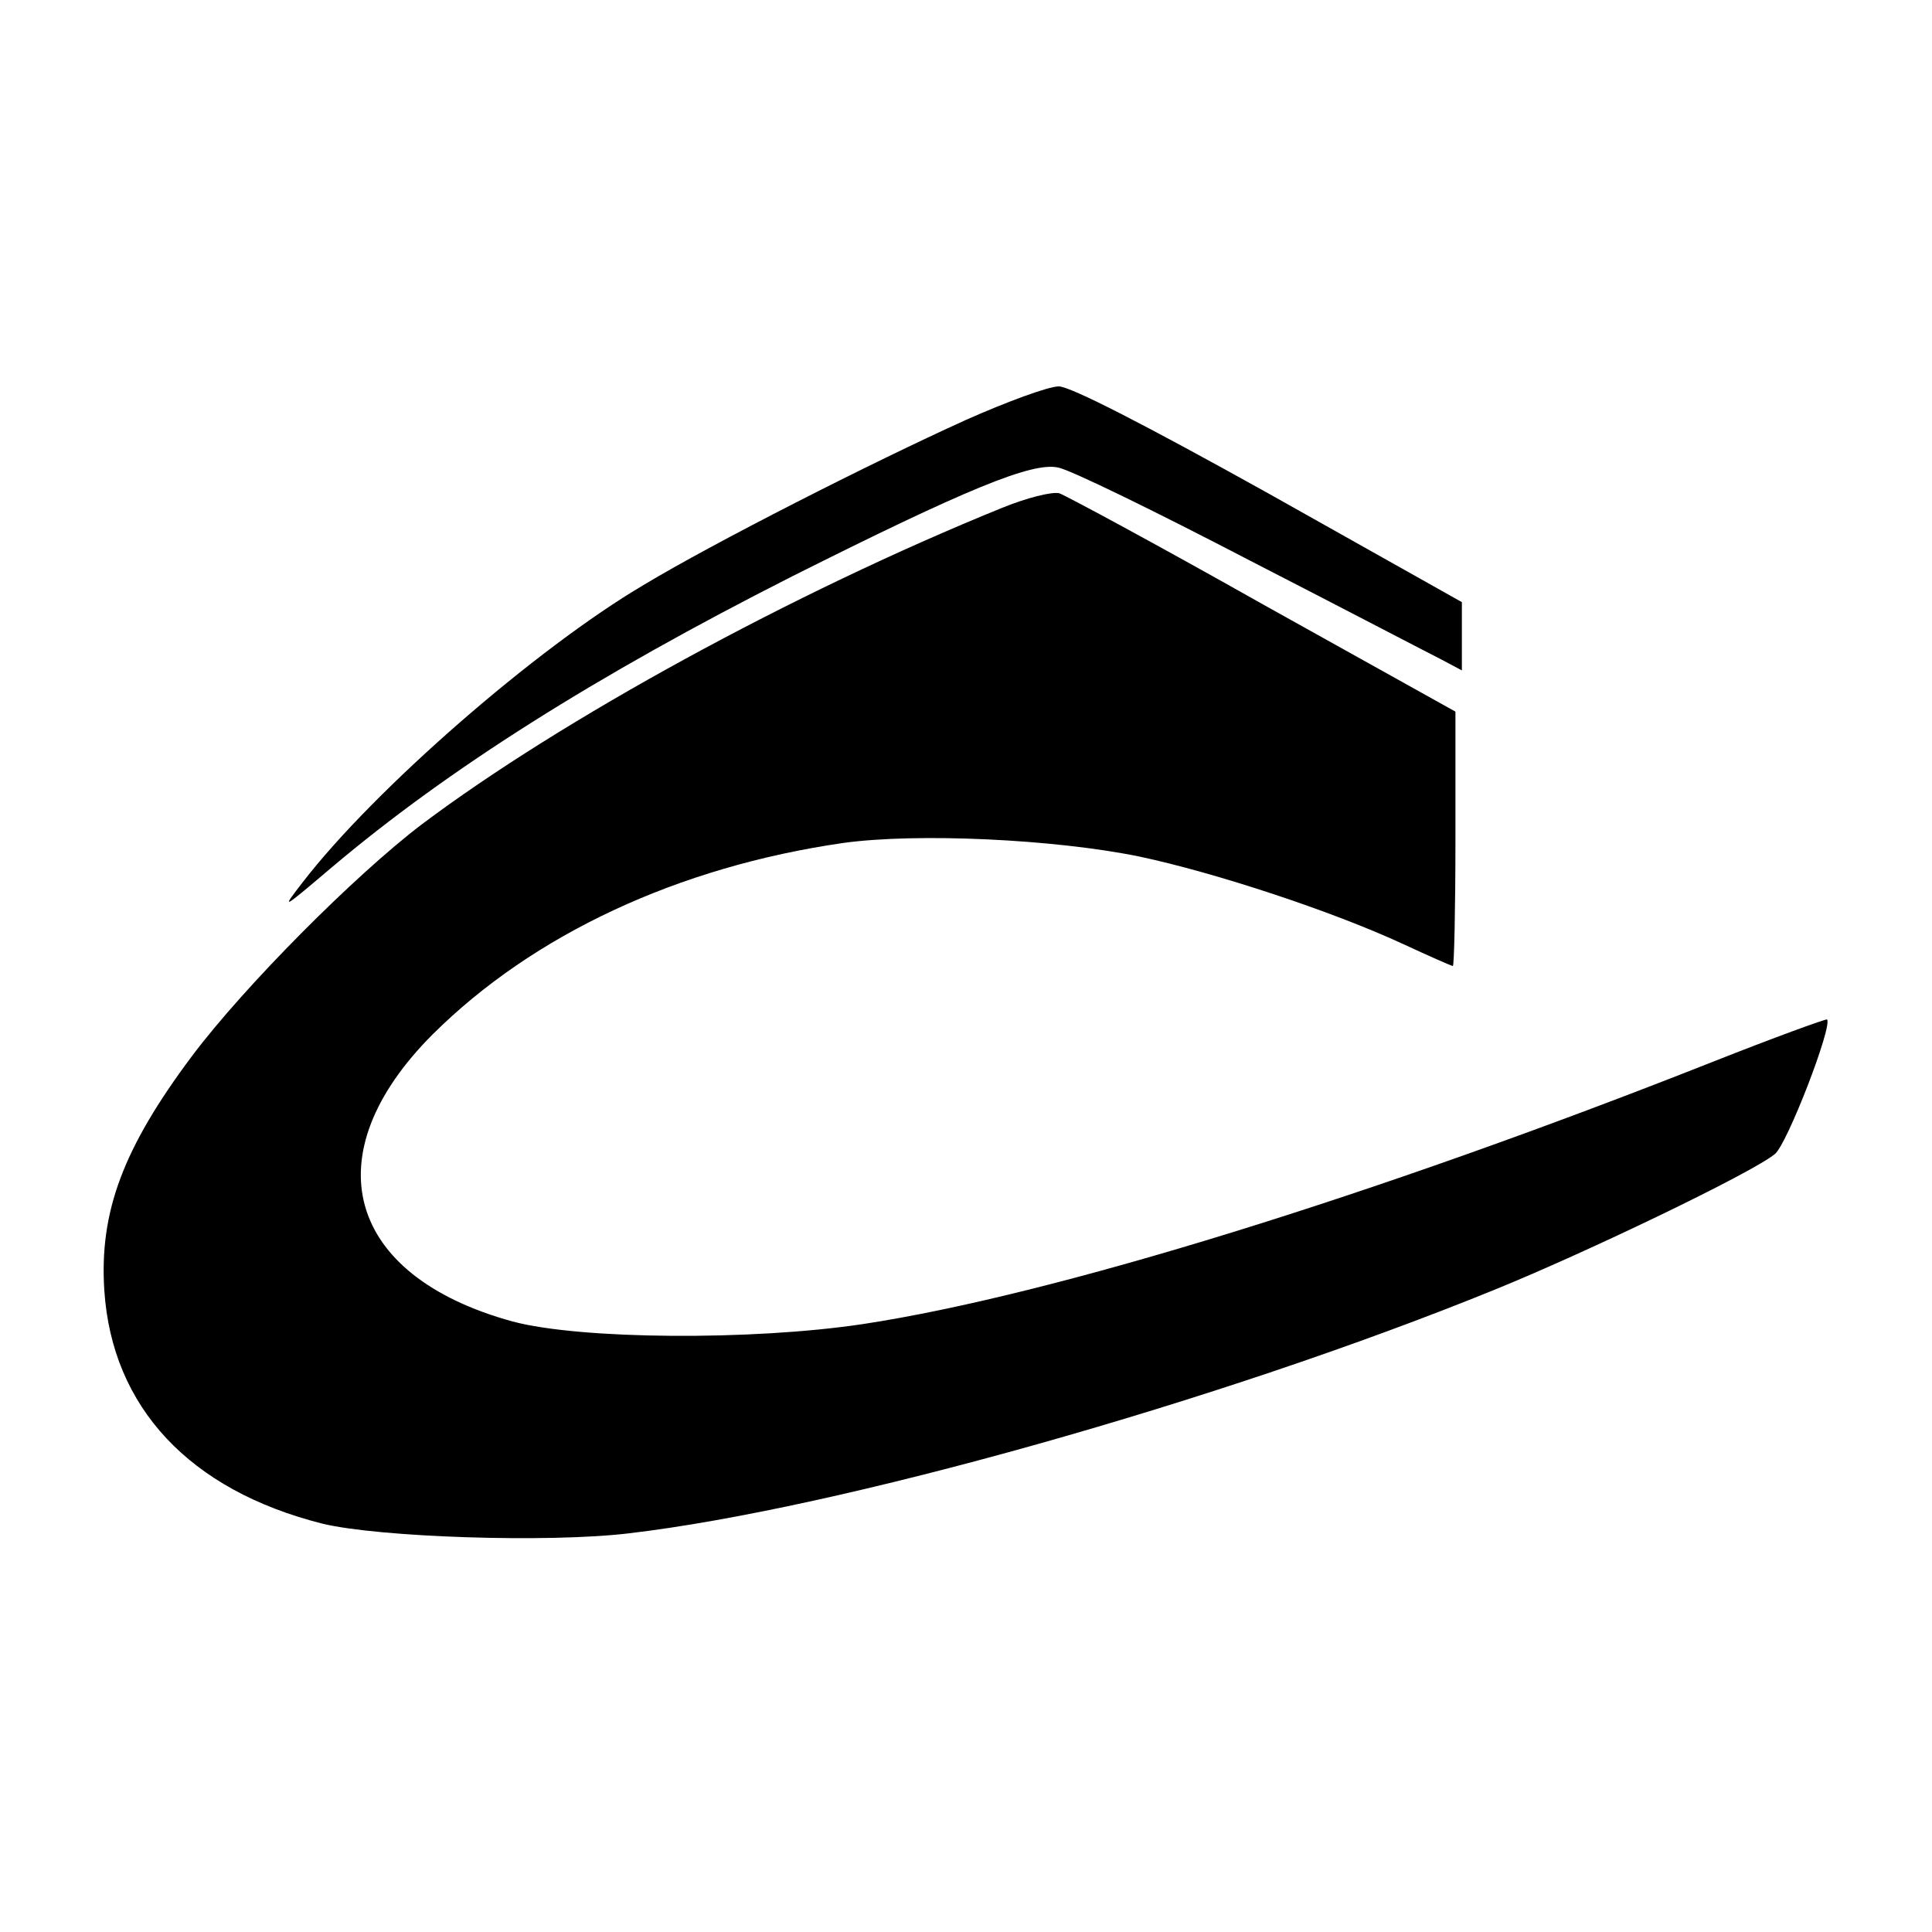
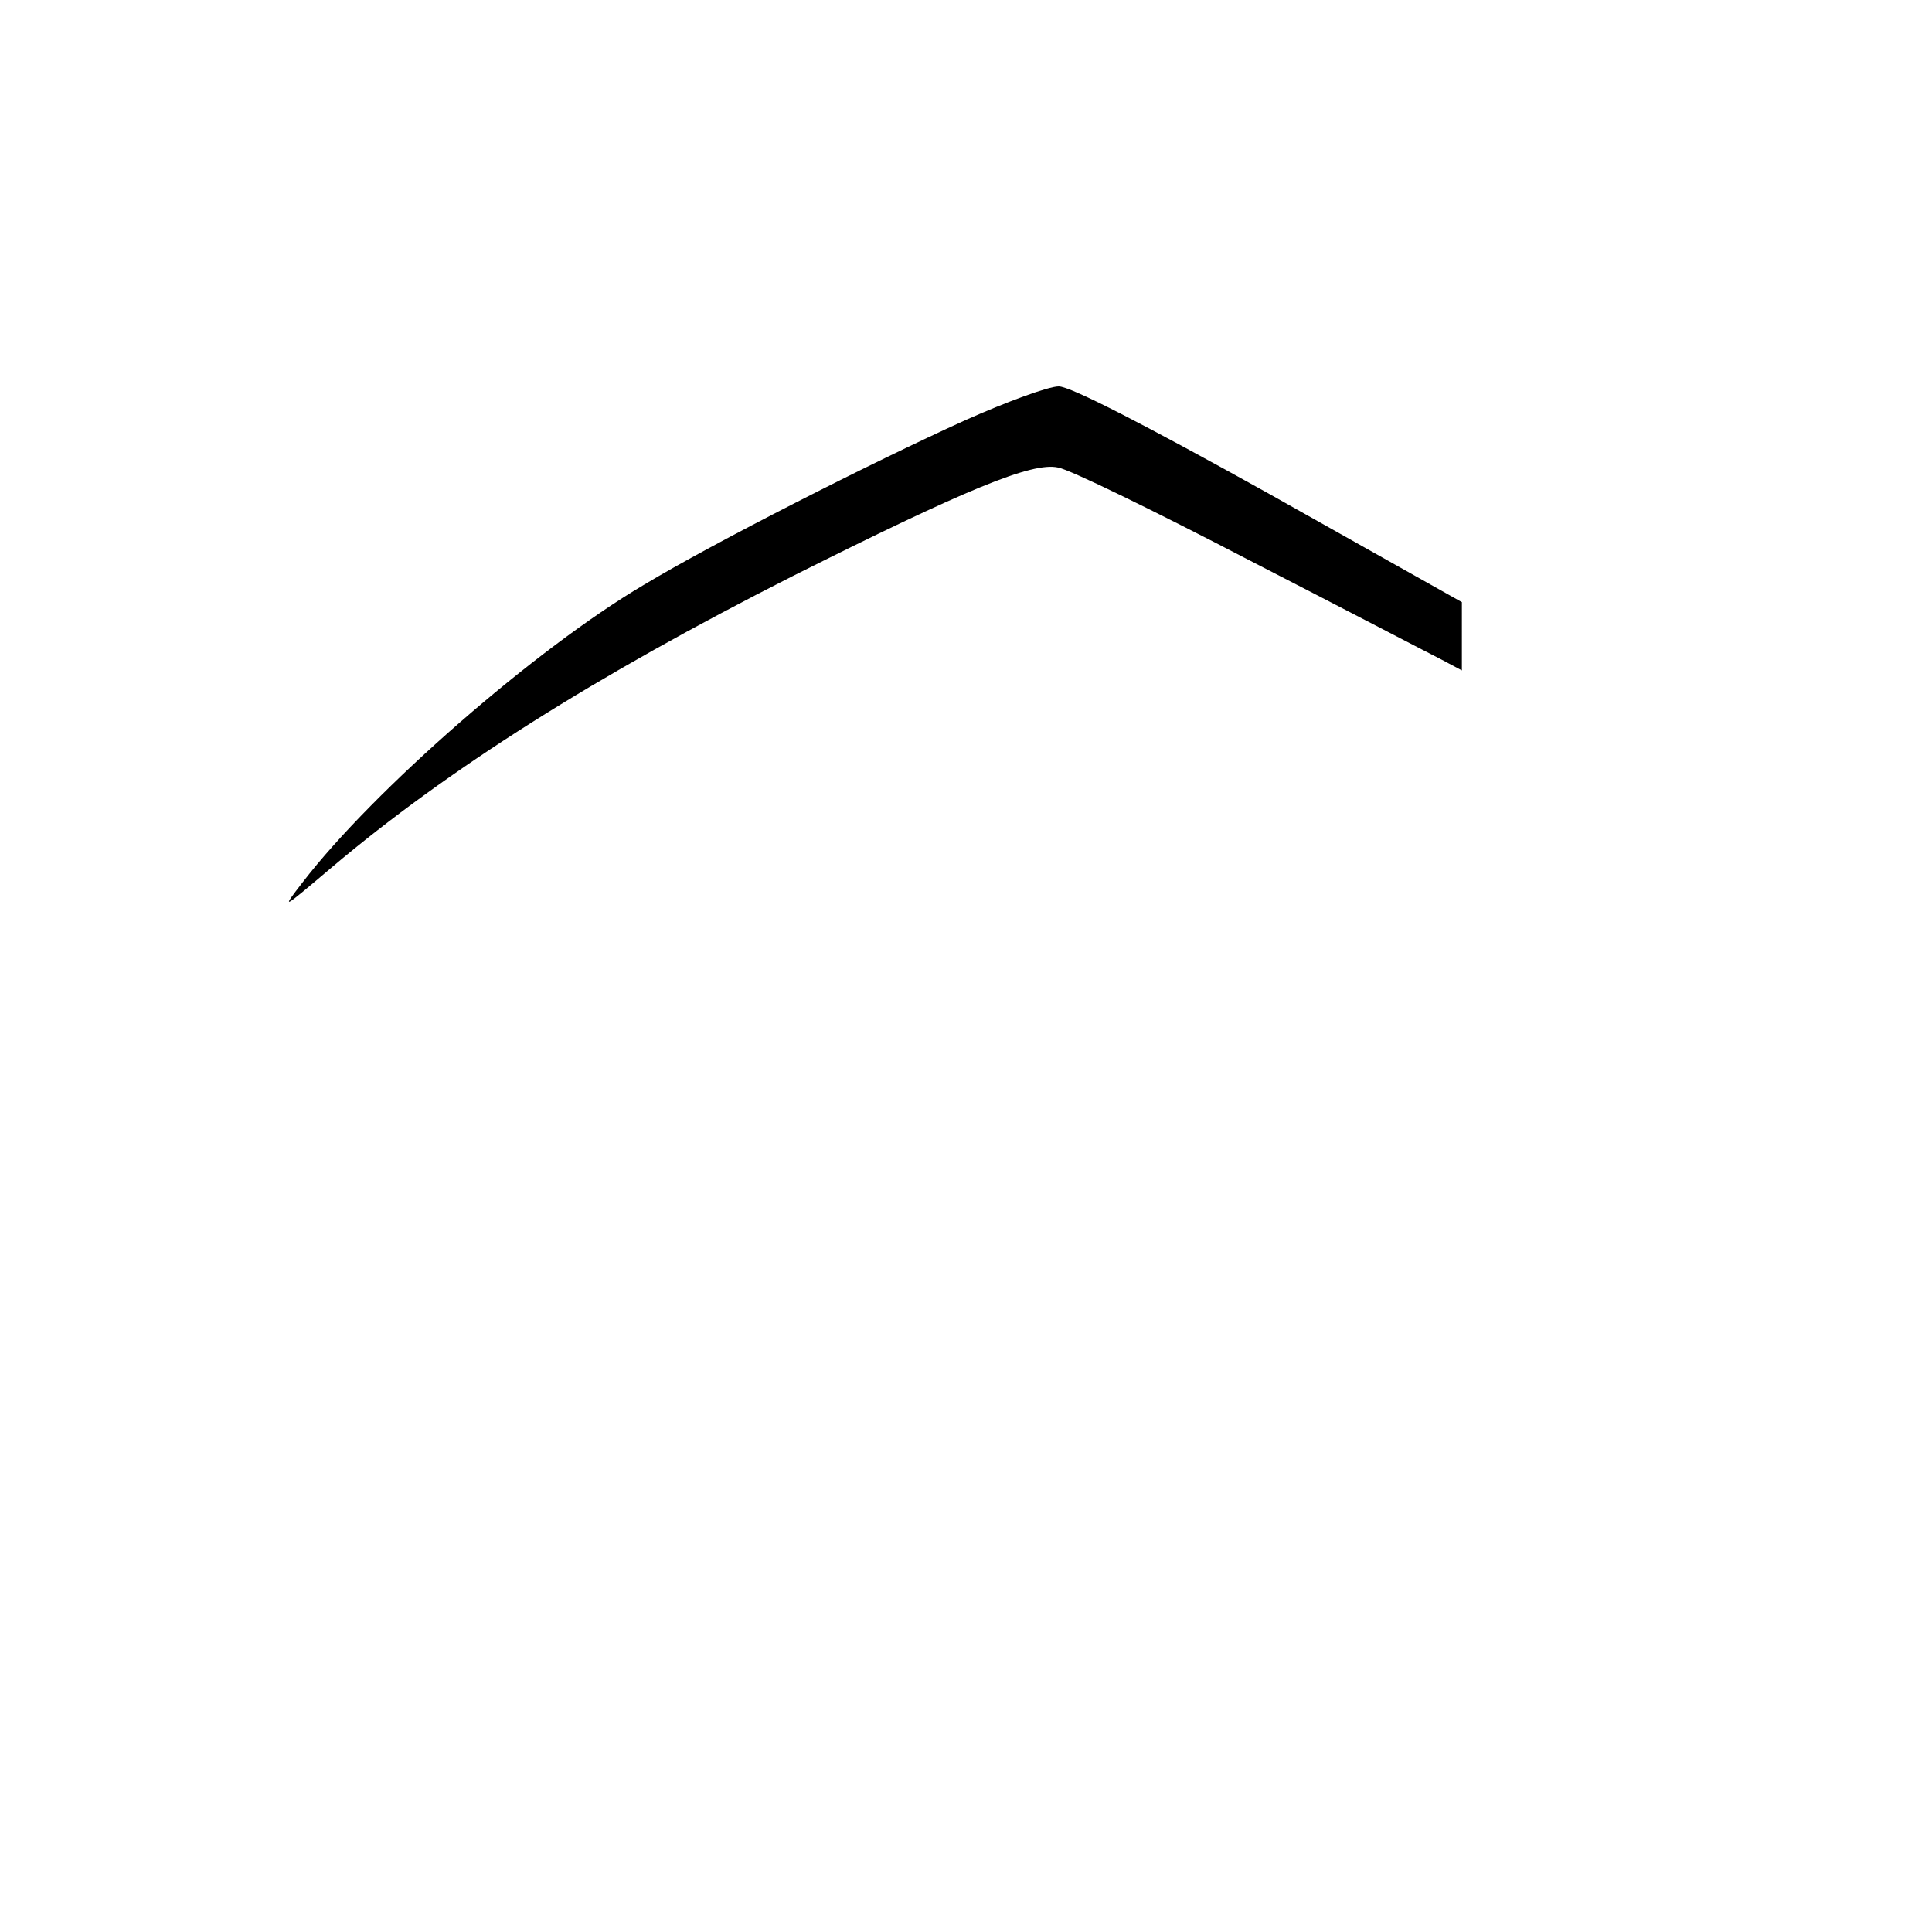
<svg xmlns="http://www.w3.org/2000/svg" version="1.0" width="400" height="400" viewBox="0 0 300 300">
  <path d="M150 65.2c-14.8 6.7-39.2 19.1-50 25.6-16.8 9.9-42 31.9-53 46.2-3.4 4.4-3.3 4.3 4.5-2.3 18.1-15.3 41.1-29.8 71.5-45.2 26.9-13.5 37.3-17.8 41.3-16.9 1.8.3 15.1 6.8 29.7 14.4 14.6 7.5 28 14.5 29.8 15.4l3.2 1.7V93.5l-29.9-16.8C177.7 65.9 166.2 60 164.4 60c-1.6 0-8.1 2.4-14.4 5.2z" />
-   <path d="M155.5 78.9c-32.5 13.2-68.3 32.8-90 49.1-10.4 7.9-27.6 25.2-35.7 36-10.7 14.3-14.4 24.2-13.6 36.4 1.2 18.1 13.2 31 33.9 36.2 8.7 2.1 34.9 3 47.5 1.5 32.5-3.8 91.9-20.5 134.4-37.8 14.3-5.8 40.1-18.2 43.6-21.1 1.9-1.5 9-19.9 8.1-20.9-.2-.1-8.2 2.8-17.8 6.6-52.6 20.8-102.3 36.2-131.9 40.7-17.3 2.6-43.9 2.4-54.4-.4-25.9-7.1-31.1-25.9-12.4-44.6 15.6-15.5 38.1-26 63.7-29.7 11.5-1.6 32.8-.6 46 2.1 11.8 2.5 30 8.5 41 13.6 4.1 1.9 7.5 3.4 7.7 3.4.2 0 .4-8.9.4-19.8v-19.7l-29.8-16.6c-16.3-9.2-30.6-16.9-31.7-17.3-1.1-.3-5.1.7-9 2.3z" />
</svg>